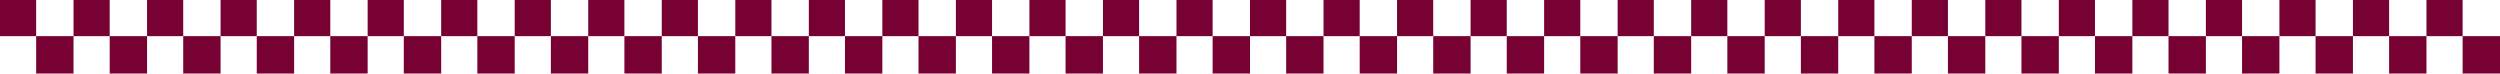
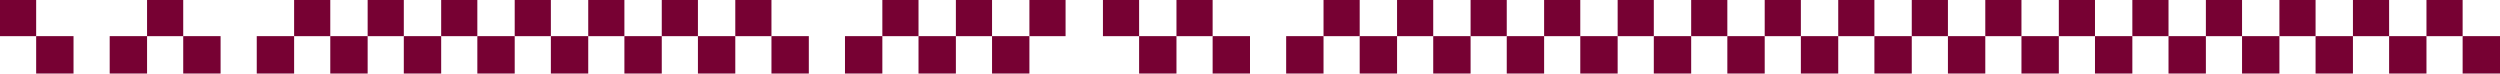
<svg xmlns="http://www.w3.org/2000/svg" width="2074" height="61" viewBox="0 0 2074 61">
  <g transform="translate(-14951 -6624)">
    <rect width="30" height="30" transform="translate(14951 6624)" fill="#770133" />
    <rect width="30" height="30" transform="translate(15195 6624)" fill="#770133" />
    <rect width="30" height="30" transform="translate(15439 6624)" fill="#770133" />
    <rect width="30" height="30" transform="translate(15927 6624)" fill="#770133" />
    <rect width="30" height="30" transform="translate(16537 6624)" fill="#770133" />
    <rect width="30" height="30" transform="translate(15683 6624)" fill="#770133" />
    <rect width="30" height="30" transform="translate(16171 6624)" fill="#770133" />
    <rect width="30" height="30" transform="translate(16781 6624)" fill="#770133" />
    <rect width="30" height="30" transform="translate(15073 6624)" fill="#770133" />
    <rect width="30" height="30" transform="translate(15317 6624)" fill="#770133" />
    <rect width="30" height="30" transform="translate(15561 6624)" fill="#770133" />
    <rect width="30" height="30" transform="translate(16049 6624)" fill="#770133" />
    <rect width="30" height="30" transform="translate(16659 6624)" fill="#770133" />
    <rect width="30" height="30" transform="translate(15805 6624)" fill="#770133" />
    <rect width="30" height="30" transform="translate(16415 6624)" fill="#770133" />
    <rect width="30" height="30" transform="translate(16293 6624)" fill="#770133" />
    <rect width="30" height="30" transform="translate(16903 6624)" fill="#770133" />
-     <rect width="30" height="30" transform="translate(15012 6624)" fill="#770133" />
    <rect width="30" height="30" transform="translate(15256 6624)" fill="#770133" />
    <rect width="30" height="30" transform="translate(15500 6624)" fill="#770133" />
-     <rect width="30" height="30" transform="translate(15988 6624)" fill="#770133" />
    <rect width="30" height="30" transform="translate(16598 6624)" fill="#770133" />
    <rect width="30" height="30" transform="translate(15744 6624)" fill="#770133" />
    <rect width="30" height="30" transform="translate(16232 6624)" fill="#770133" />
    <rect width="30" height="30" transform="translate(16842 6624)" fill="#770133" />
-     <rect width="30" height="30" transform="translate(15134 6624)" fill="#770133" />
    <rect width="30" height="30" transform="translate(15378 6624)" fill="#770133" />
-     <rect width="30" height="30" transform="translate(15622 6624)" fill="#770133" />
    <rect width="30" height="30" transform="translate(16110 6624)" fill="#770133" />
    <rect width="30" height="30" transform="translate(16720 6624)" fill="#770133" />
    <rect width="30" height="30" transform="translate(15866 6624)" fill="#770133" />
    <rect width="30" height="30" transform="translate(16476 6624)" fill="#770133" />
    <rect width="30" height="30" transform="translate(16354 6624)" fill="#770133" />
    <rect width="30" height="30" transform="translate(16964 6624)" fill="#770133" />
    <rect width="31" height="31" transform="translate(14981 6654)" fill="#770133" />
    <rect width="31" height="31" transform="translate(15225 6654)" fill="#770133" />
    <rect width="31" height="31" transform="translate(15469 6654)" fill="#770133" />
    <rect width="31" height="31" transform="translate(15957 6654)" fill="#770133" />
    <rect width="31" height="31" transform="translate(16567 6654)" fill="#770133" />
    <rect width="31" height="31" transform="translate(15713 6654)" fill="#770133" />
    <rect width="31" height="31" transform="translate(16201 6654)" fill="#770133" />
    <rect width="31" height="31" transform="translate(16811 6654)" fill="#770133" />
    <rect width="31" height="31" transform="translate(15103 6654)" fill="#770133" />
    <rect width="31" height="31" transform="translate(15347 6654)" fill="#770133" />
    <rect width="31" height="31" transform="translate(15591 6654)" fill="#770133" />
    <rect width="31" height="31" transform="translate(16079 6654)" fill="#770133" />
    <rect width="31" height="31" transform="translate(16689 6654)" fill="#770133" />
-     <rect width="31" height="31" transform="translate(15835 6654)" fill="#770133" />
    <rect width="31" height="31" transform="translate(16445 6654)" fill="#770133" />
    <rect width="31" height="31" transform="translate(16323 6654)" fill="#770133" />
    <rect width="31" height="31" transform="translate(16933 6654)" fill="#770133" />
    <rect width="31" height="31" transform="translate(15896 6654)" fill="#770133" />
    <rect width="31" height="31" transform="translate(16506 6654)" fill="#770133" />
    <rect width="31" height="31" transform="translate(16384 6654)" fill="#770133" />
    <rect width="31" height="31" transform="translate(16994 6654)" fill="#770133" />
    <rect width="31" height="31" transform="translate(15042 6654)" fill="#770133" />
    <rect width="31" height="31" transform="translate(15286 6654)" fill="#770133" />
    <rect width="31" height="31" transform="translate(15530 6654)" fill="#770133" />
    <rect width="31" height="31" transform="translate(16018 6654)" fill="#770133" />
    <rect width="31" height="31" transform="translate(16628 6654)" fill="#770133" />
    <rect width="31" height="31" transform="translate(15774 6654)" fill="#770133" />
    <rect width="31" height="31" transform="translate(16262 6654)" fill="#770133" />
    <rect width="31" height="31" transform="translate(16872 6654)" fill="#770133" />
    <rect width="31" height="31" transform="translate(15164 6654)" fill="#770133" />
    <rect width="31" height="31" transform="translate(15408 6654)" fill="#770133" />
    <rect width="31" height="31" transform="translate(15652 6654)" fill="#770133" />
    <rect width="31" height="31" transform="translate(16140 6654)" fill="#770133" />
    <rect width="31" height="31" transform="translate(16750 6654)" fill="#770133" />
  </g>
</svg>